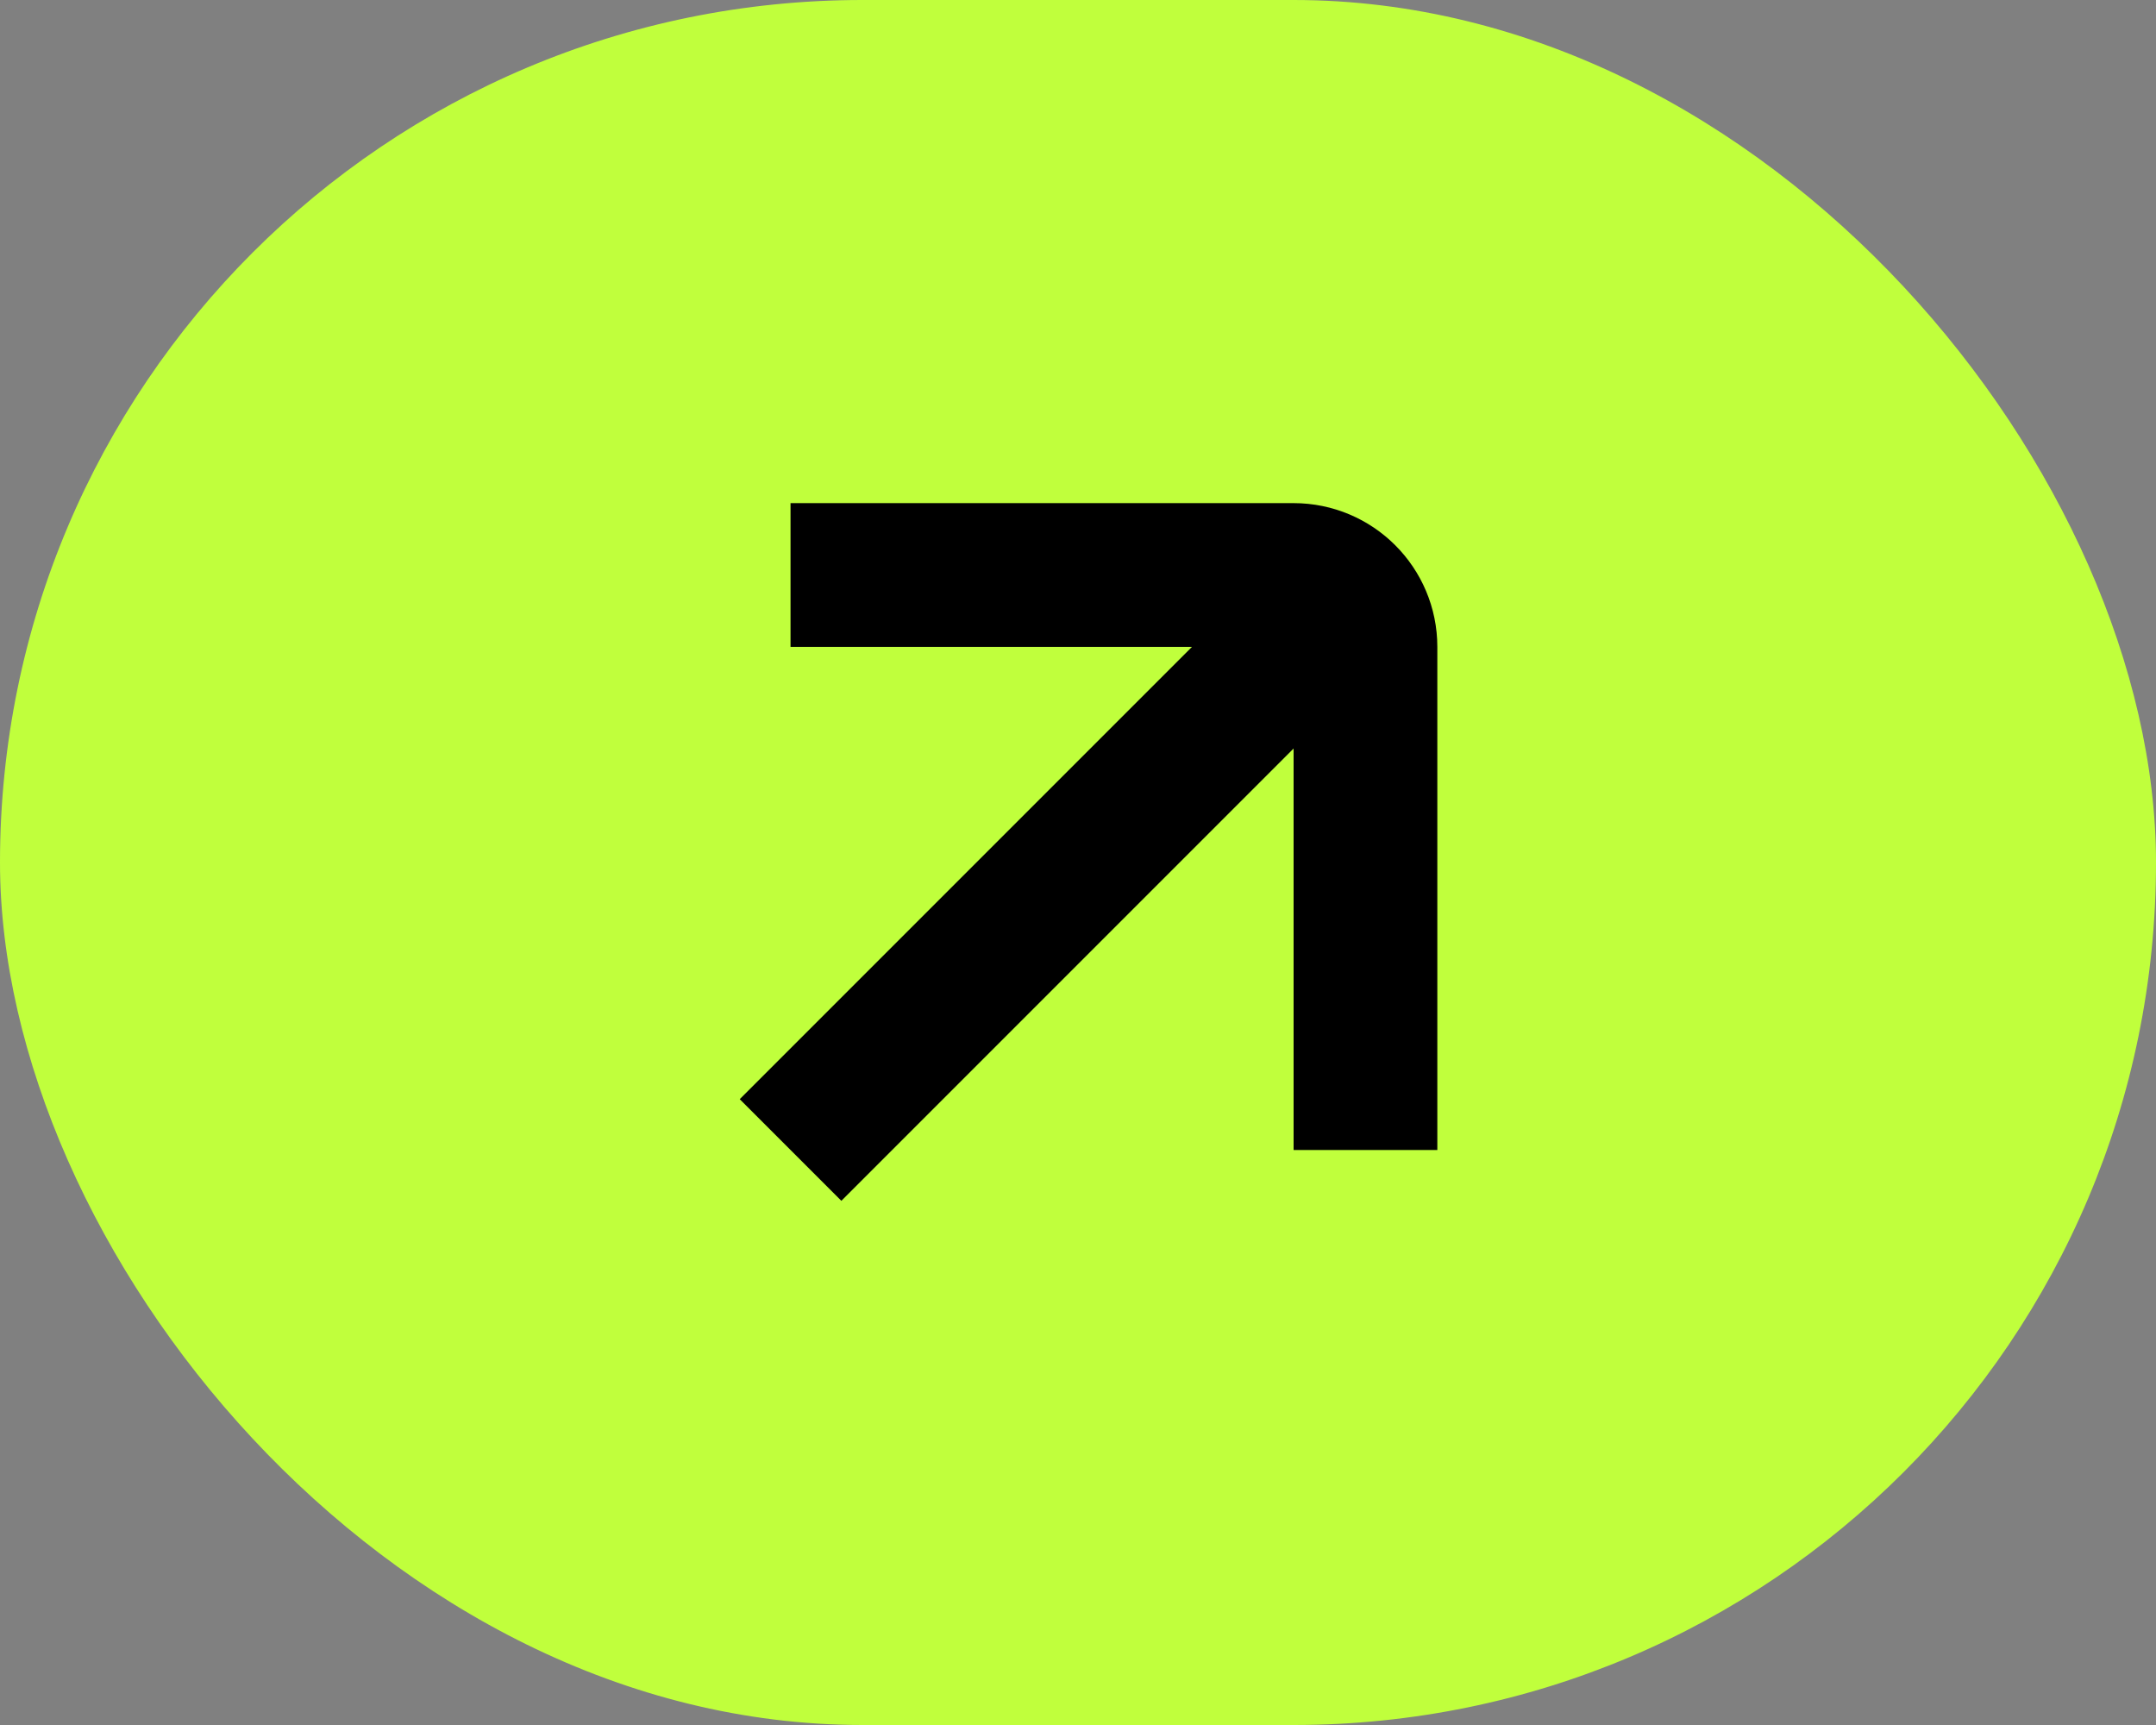
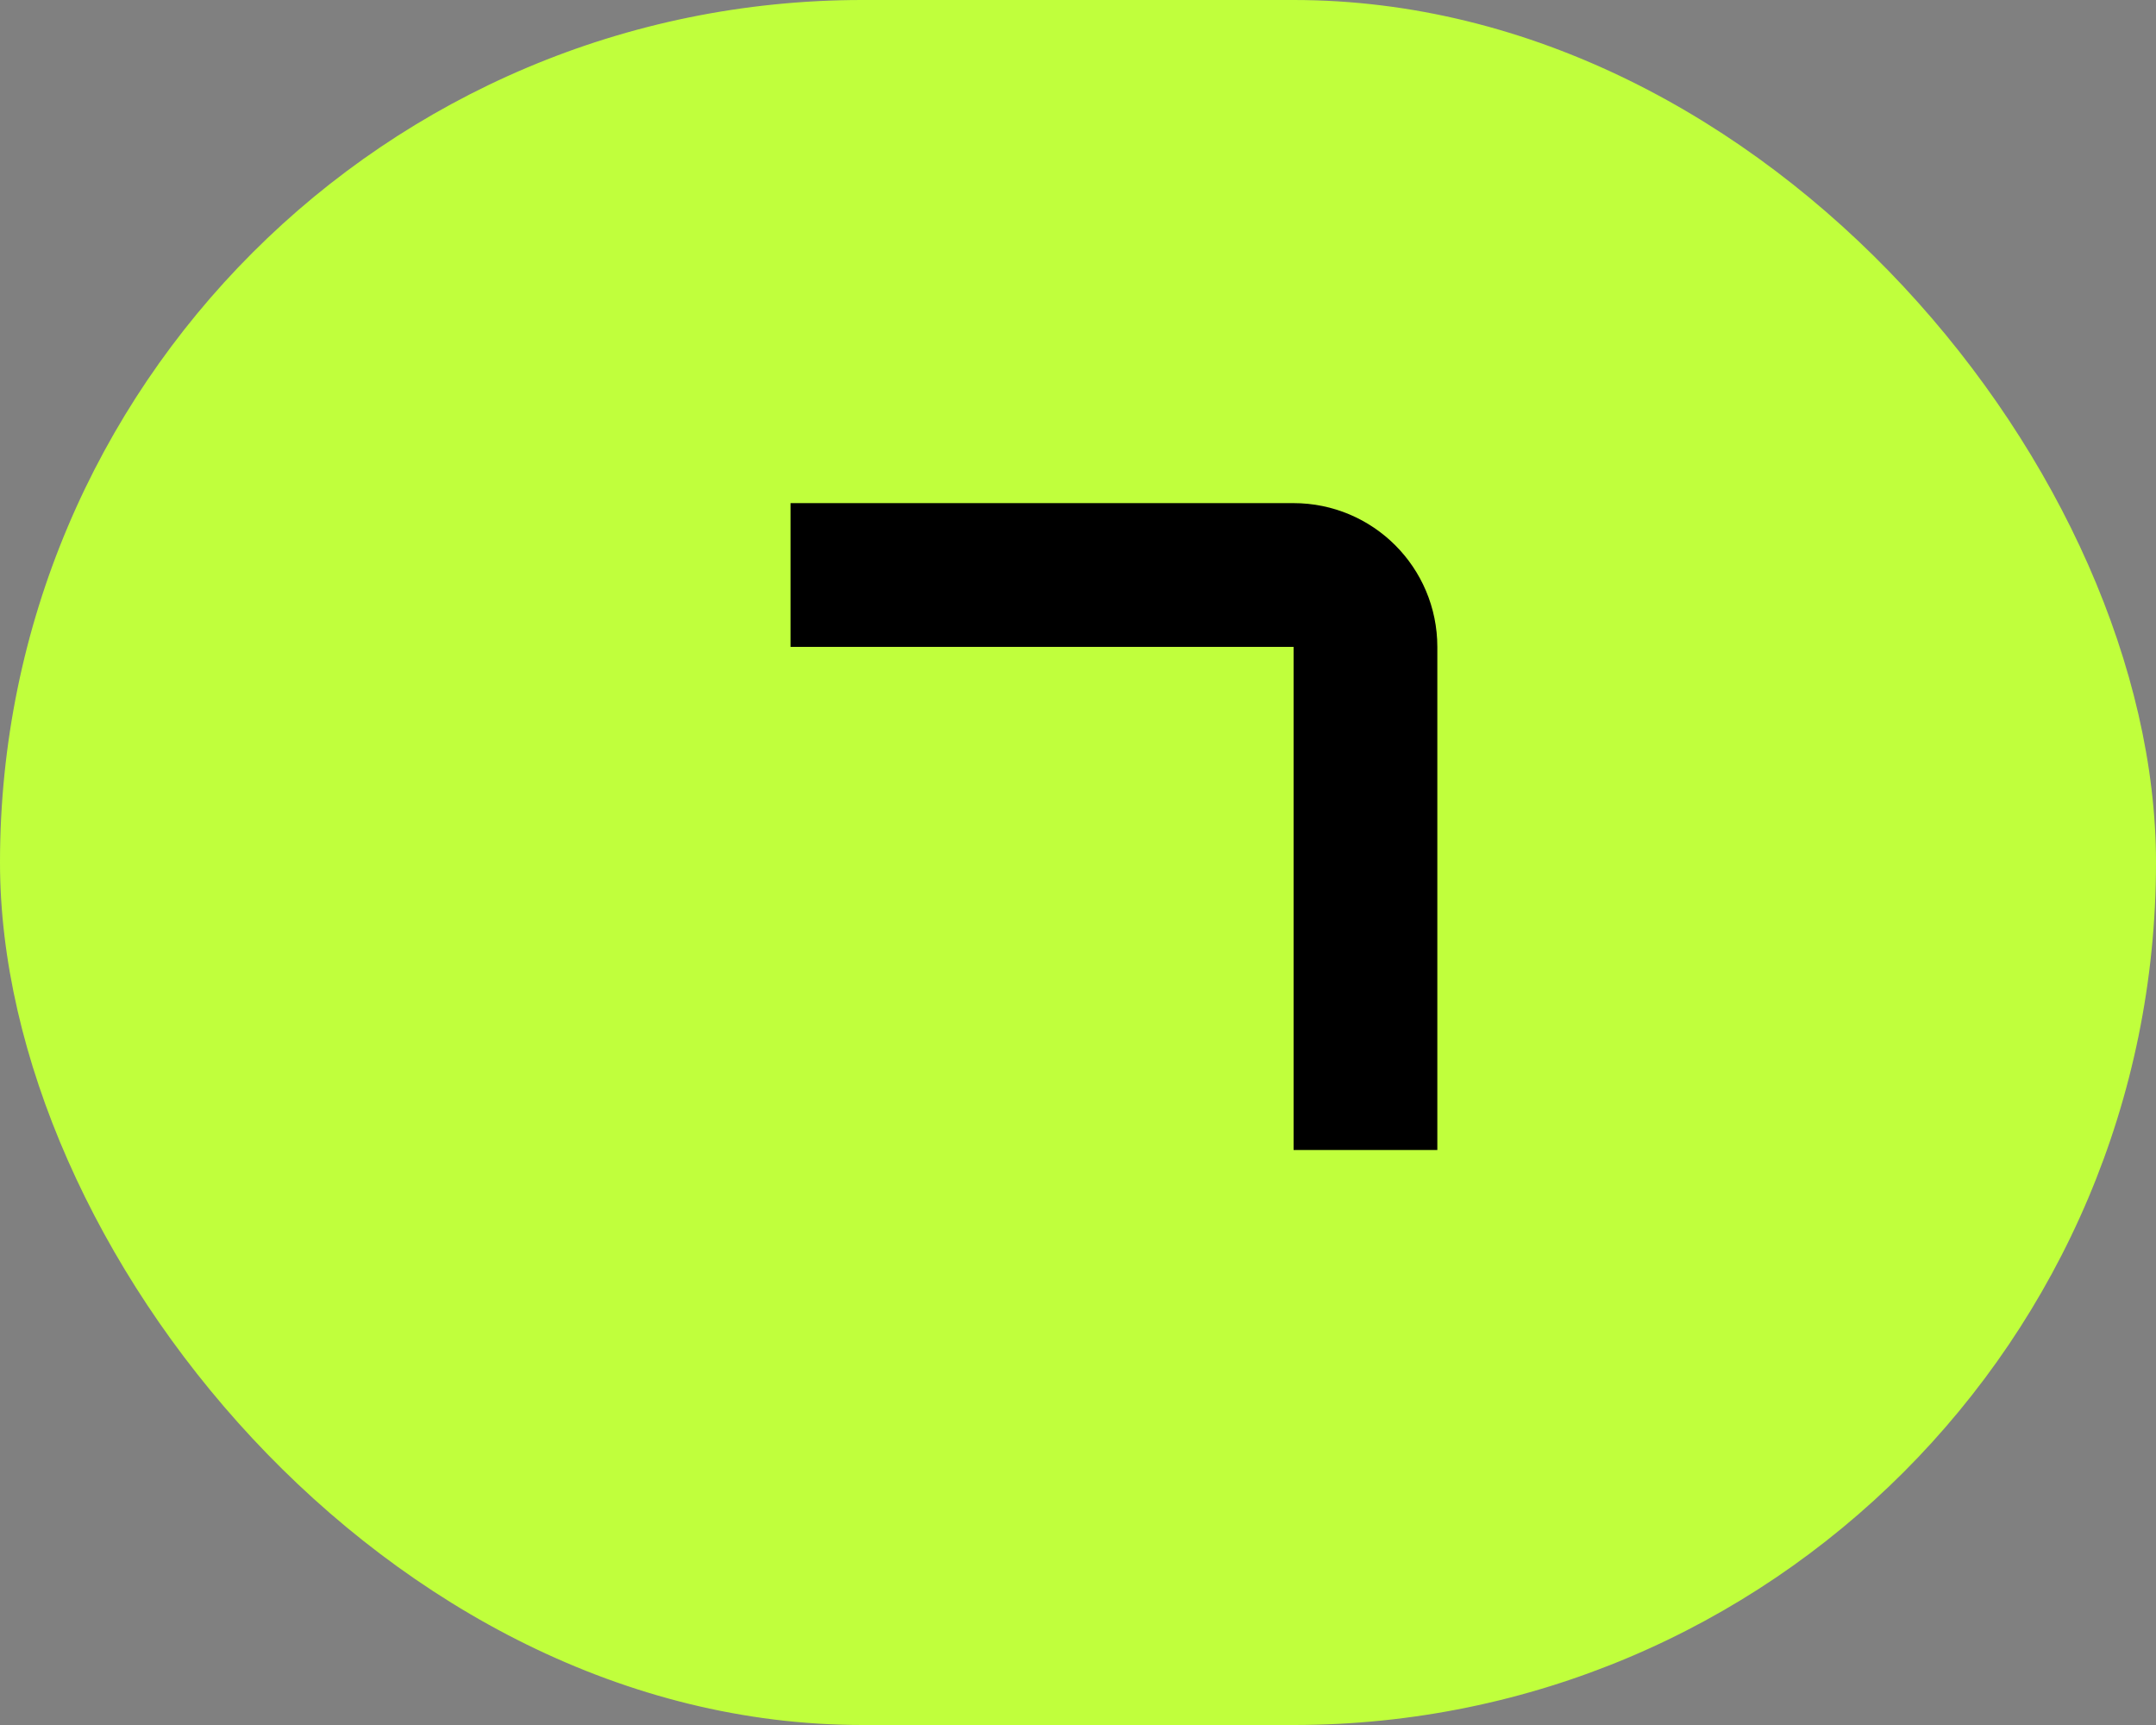
<svg xmlns="http://www.w3.org/2000/svg" width="30" height="24" viewBox="0 0 30 24" fill="none">
  <rect x="0" y="0" width="30" height="24" fill="#808080" stroke="none" />
  <rect width="30" height="24" rx="12" fill="#C0FF3C" />
-   <path d="M11 16L19 8" stroke="black" stroke-width="2" />
  <path d="M11 8H18C18.552 8 19 8.448 19 9V16" stroke="black" stroke-width="2" />
</svg>